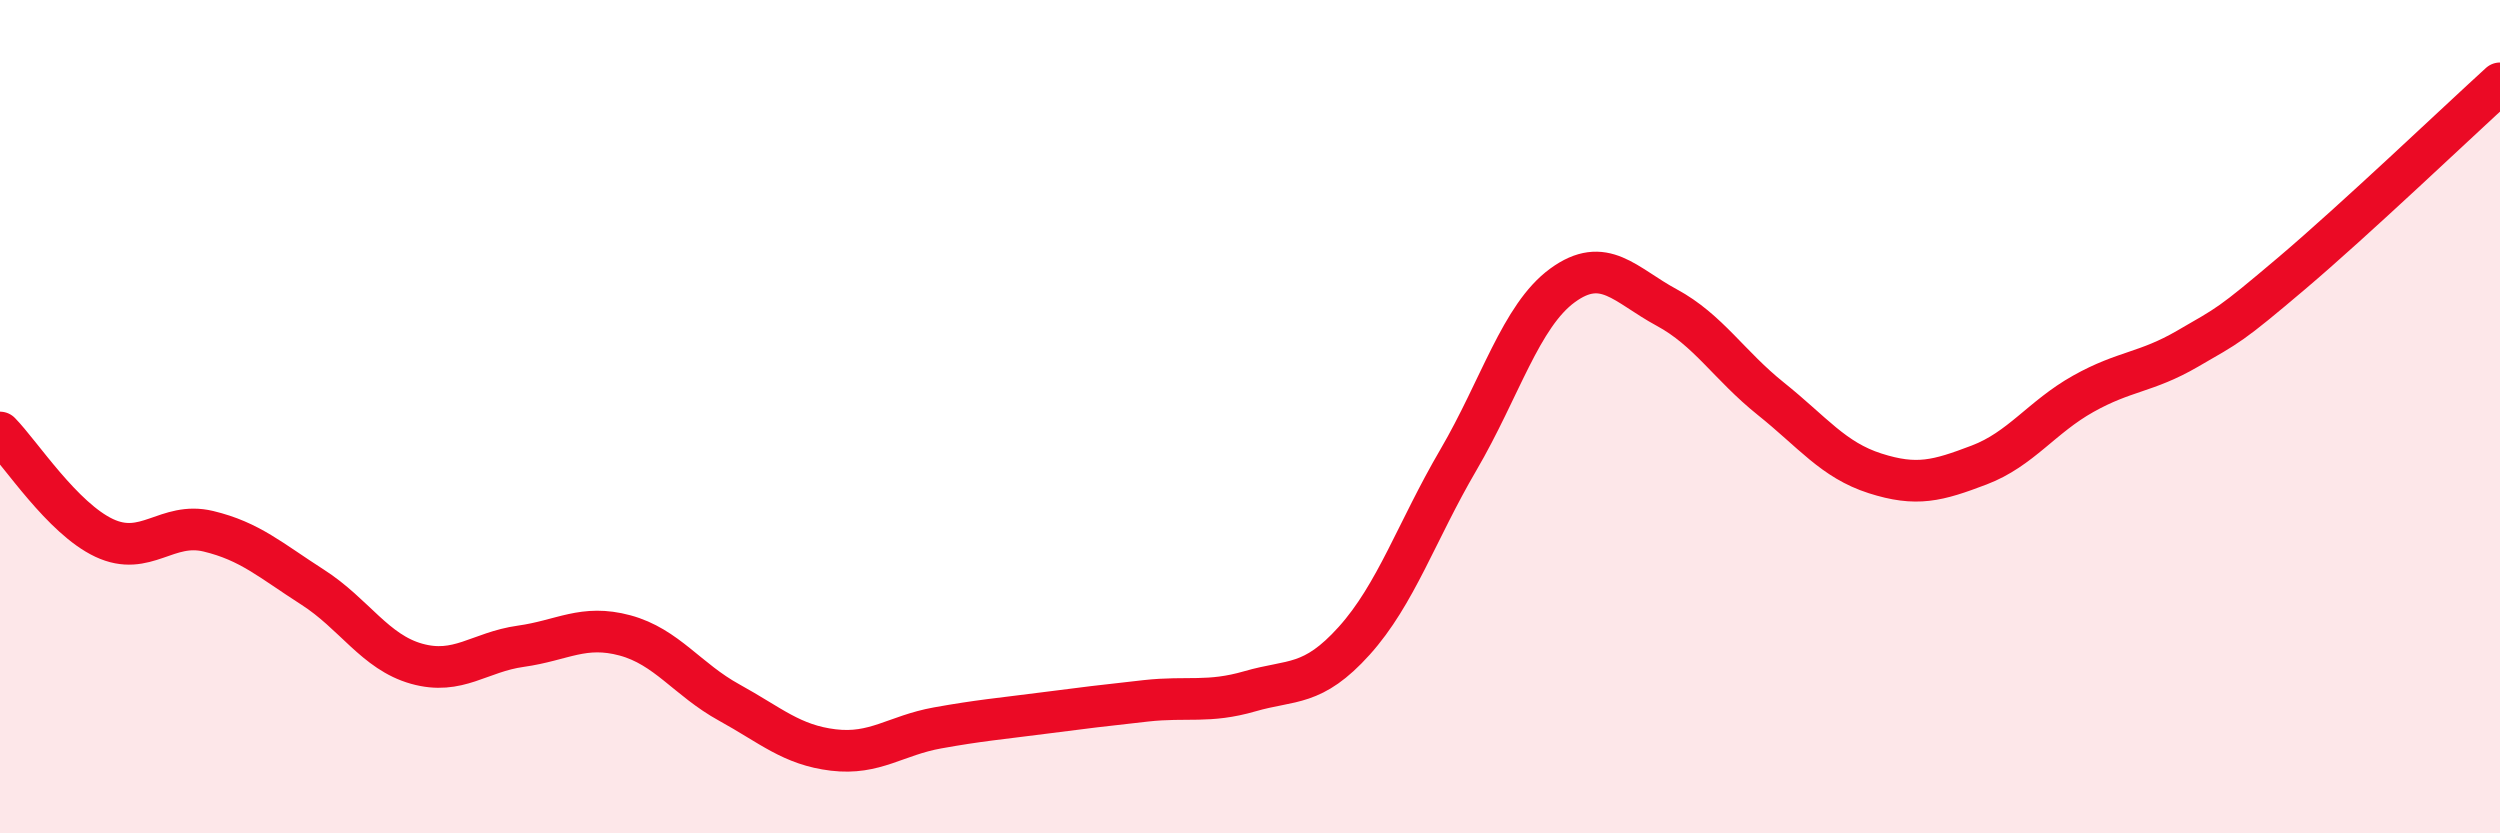
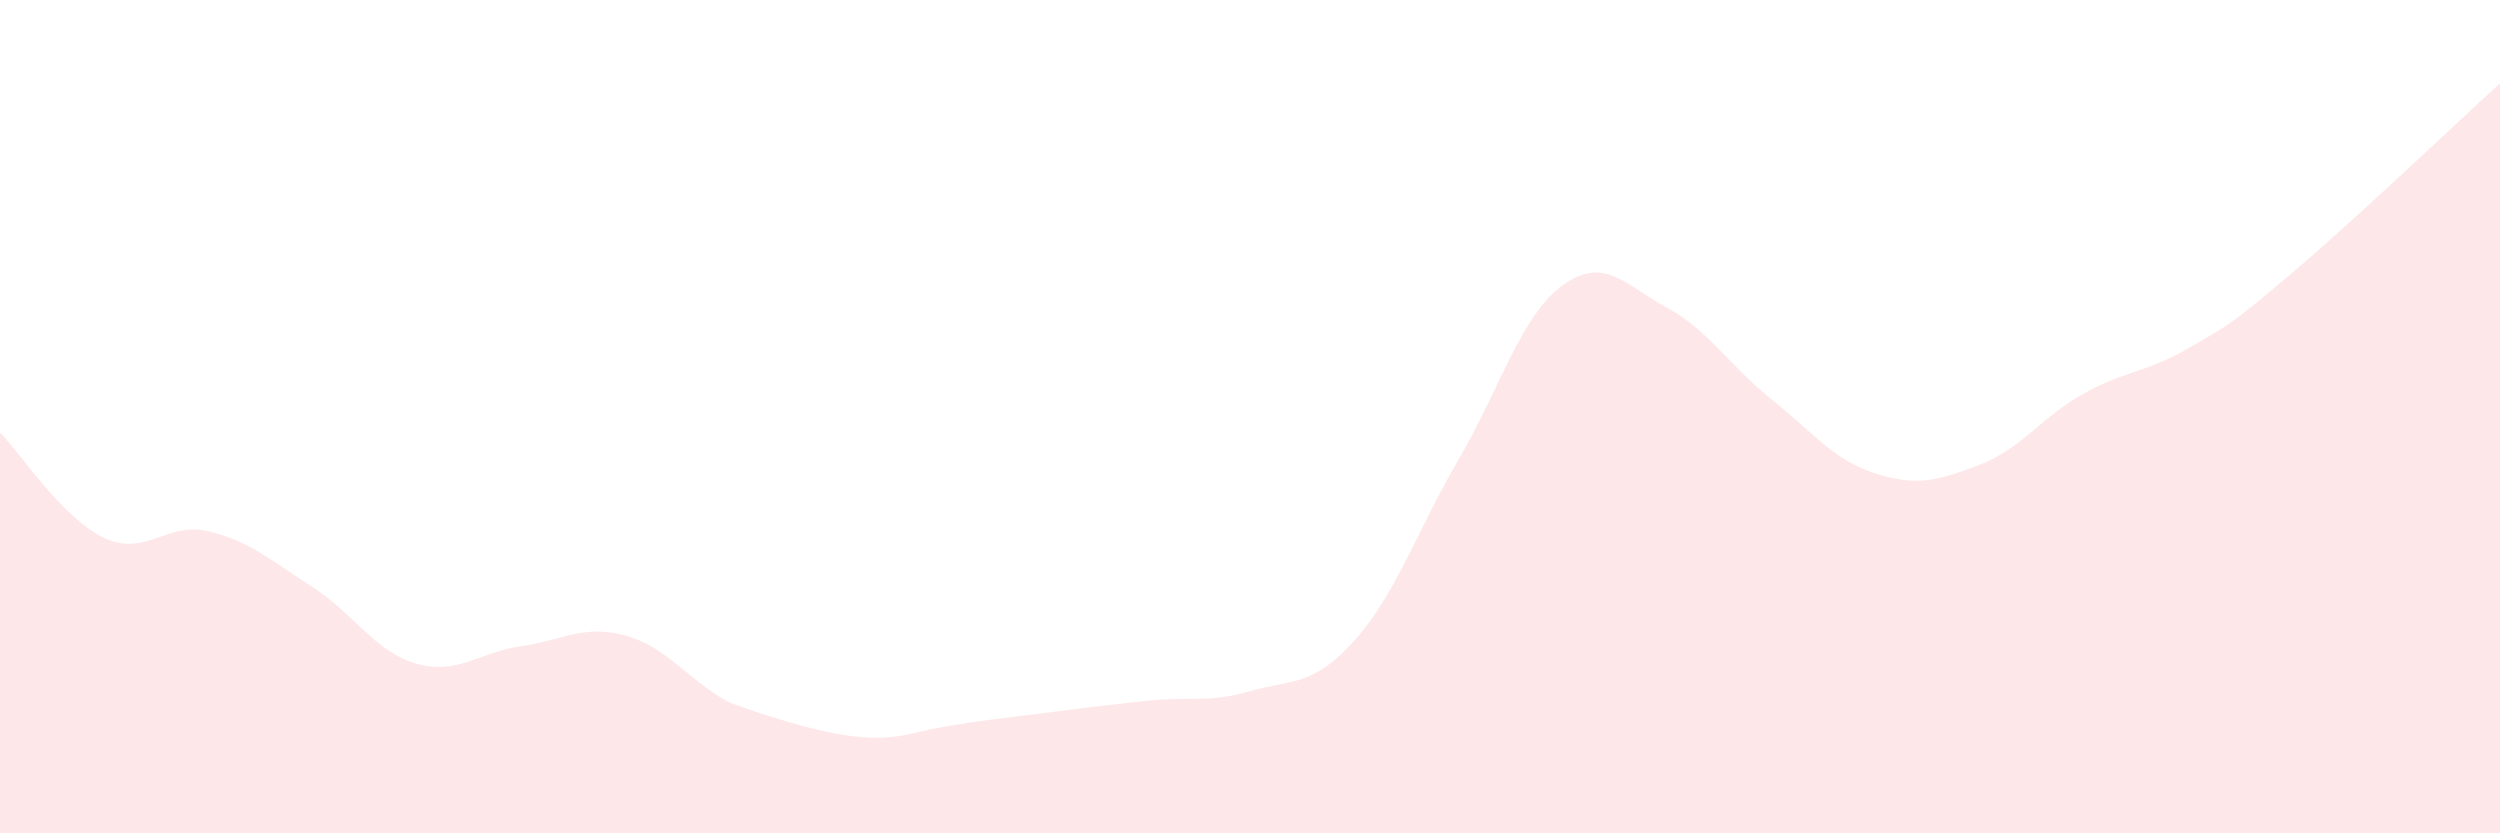
<svg xmlns="http://www.w3.org/2000/svg" width="60" height="20" viewBox="0 0 60 20">
-   <path d="M 0,10.38 C 0.5,10.89 1.5,12.44 2.5,12.91 C 3.5,13.38 4,12.51 5,12.75 C 6,12.99 6.5,13.45 7.5,14.09 C 8.5,14.73 9,15.65 10,15.93 C 11,16.21 11.5,15.65 12.5,15.51 C 13.5,15.37 14,14.98 15,15.25 C 16,15.52 16.5,16.31 17.5,16.86 C 18.5,17.41 19,17.88 20,18 C 21,18.12 21.5,17.65 22.5,17.47 C 23.5,17.29 24,17.25 25,17.12 C 26,16.99 26.5,16.93 27.5,16.82 C 28.5,16.71 29,16.88 30,16.59 C 31,16.3 31.5,16.49 32.5,15.38 C 33.5,14.27 34,12.75 35,11.04 C 36,9.33 36.5,7.58 37.5,6.85 C 38.5,6.12 39,6.84 40,7.38 C 41,7.92 41.5,8.77 42.5,9.57 C 43.5,10.37 44,11.04 45,11.36 C 46,11.68 46.5,11.54 47.5,11.16 C 48.5,10.78 49,10.01 50,9.45 C 51,8.89 51.5,8.95 52.5,8.37 C 53.5,7.79 53.5,7.83 55,6.56 C 56.5,5.29 59,2.91 60,2L60 20L0 20Z" fill="#EB0A25" opacity="0.1" stroke-linecap="round" stroke-linejoin="round" />
-   <path d="M 0,10.38 C 0.5,10.89 1.5,12.44 2.5,12.91 C 3.5,13.38 4,12.51 5,12.75 C 6,12.99 6.5,13.45 7.5,14.09 C 8.5,14.73 9,15.65 10,15.93 C 11,16.21 11.5,15.65 12.5,15.51 C 13.5,15.37 14,14.98 15,15.25 C 16,15.52 16.5,16.31 17.5,16.86 C 18.5,17.41 19,17.88 20,18 C 21,18.12 21.5,17.65 22.5,17.47 C 23.5,17.29 24,17.25 25,17.12 C 26,16.99 26.5,16.93 27.5,16.82 C 28.5,16.71 29,16.88 30,16.59 C 31,16.3 31.5,16.49 32.5,15.38 C 33.5,14.27 34,12.75 35,11.04 C 36,9.33 36.5,7.58 37.5,6.85 C 38.5,6.12 39,6.84 40,7.38 C 41,7.92 41.5,8.77 42.5,9.57 C 43.5,10.37 44,11.04 45,11.36 C 46,11.68 46.5,11.54 47.5,11.16 C 48.5,10.78 49,10.01 50,9.45 C 51,8.89 51.5,8.95 52.5,8.37 C 53.5,7.79 53.5,7.83 55,6.56 C 56.5,5.29 59,2.91 60,2" stroke="#EB0A25" stroke-width="1" fill="none" stroke-linecap="round" stroke-linejoin="round" />
+   <path d="M 0,10.38 C 0.5,10.89 1.5,12.44 2.5,12.91 C 3.5,13.38 4,12.51 5,12.75 C 6,12.99 6.5,13.45 7.5,14.09 C 8.5,14.73 9,15.65 10,15.93 C 11,16.21 11.5,15.65 12.5,15.51 C 13.5,15.37 14,14.98 15,15.25 C 16,15.52 16.5,16.31 17.5,16.86 C 21,18.12 21.5,17.65 22.5,17.47 C 23.5,17.29 24,17.25 25,17.12 C 26,16.99 26.5,16.93 27.5,16.82 C 28.5,16.71 29,16.88 30,16.59 C 31,16.3 31.5,16.49 32.5,15.38 C 33.5,14.27 34,12.75 35,11.04 C 36,9.33 36.5,7.58 37.5,6.85 C 38.5,6.12 39,6.84 40,7.38 C 41,7.92 41.5,8.77 42.5,9.57 C 43.5,10.37 44,11.04 45,11.36 C 46,11.68 46.5,11.54 47.5,11.16 C 48.5,10.78 49,10.01 50,9.45 C 51,8.89 51.5,8.95 52.5,8.37 C 53.5,7.79 53.5,7.83 55,6.56 C 56.5,5.29 59,2.91 60,2L60 20L0 20Z" fill="#EB0A25" opacity="0.1" stroke-linecap="round" stroke-linejoin="round" />
</svg>